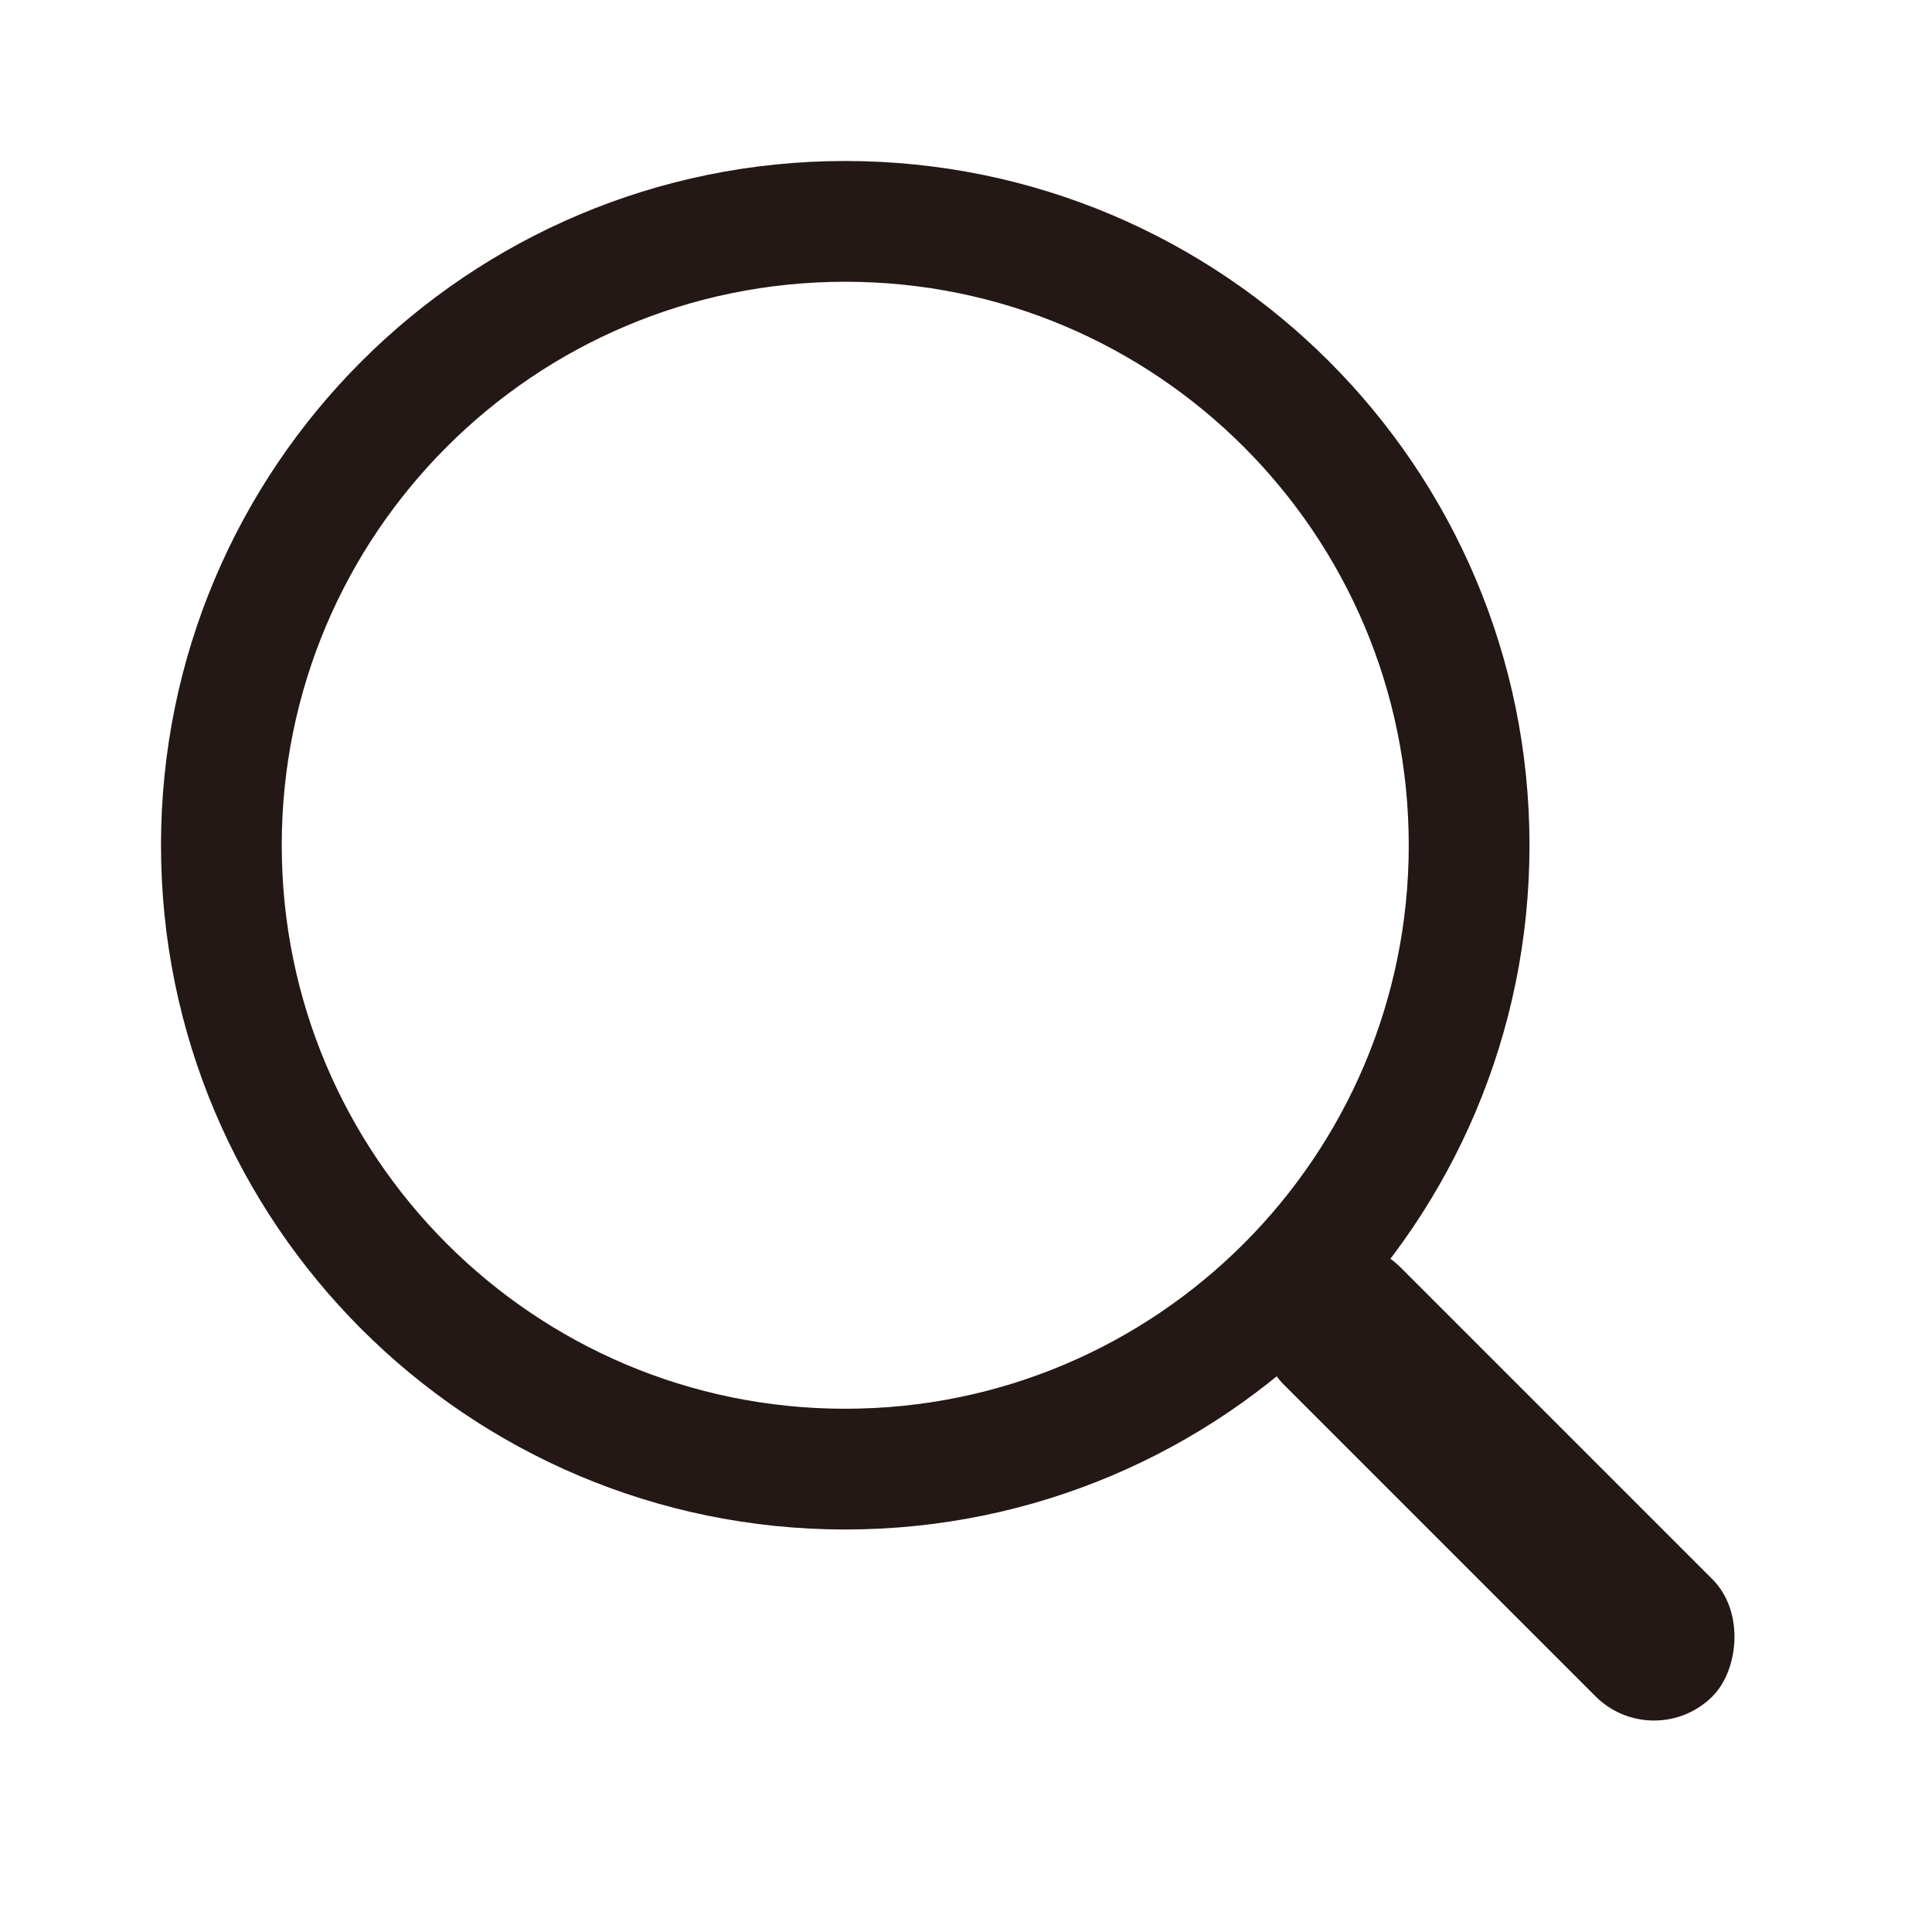
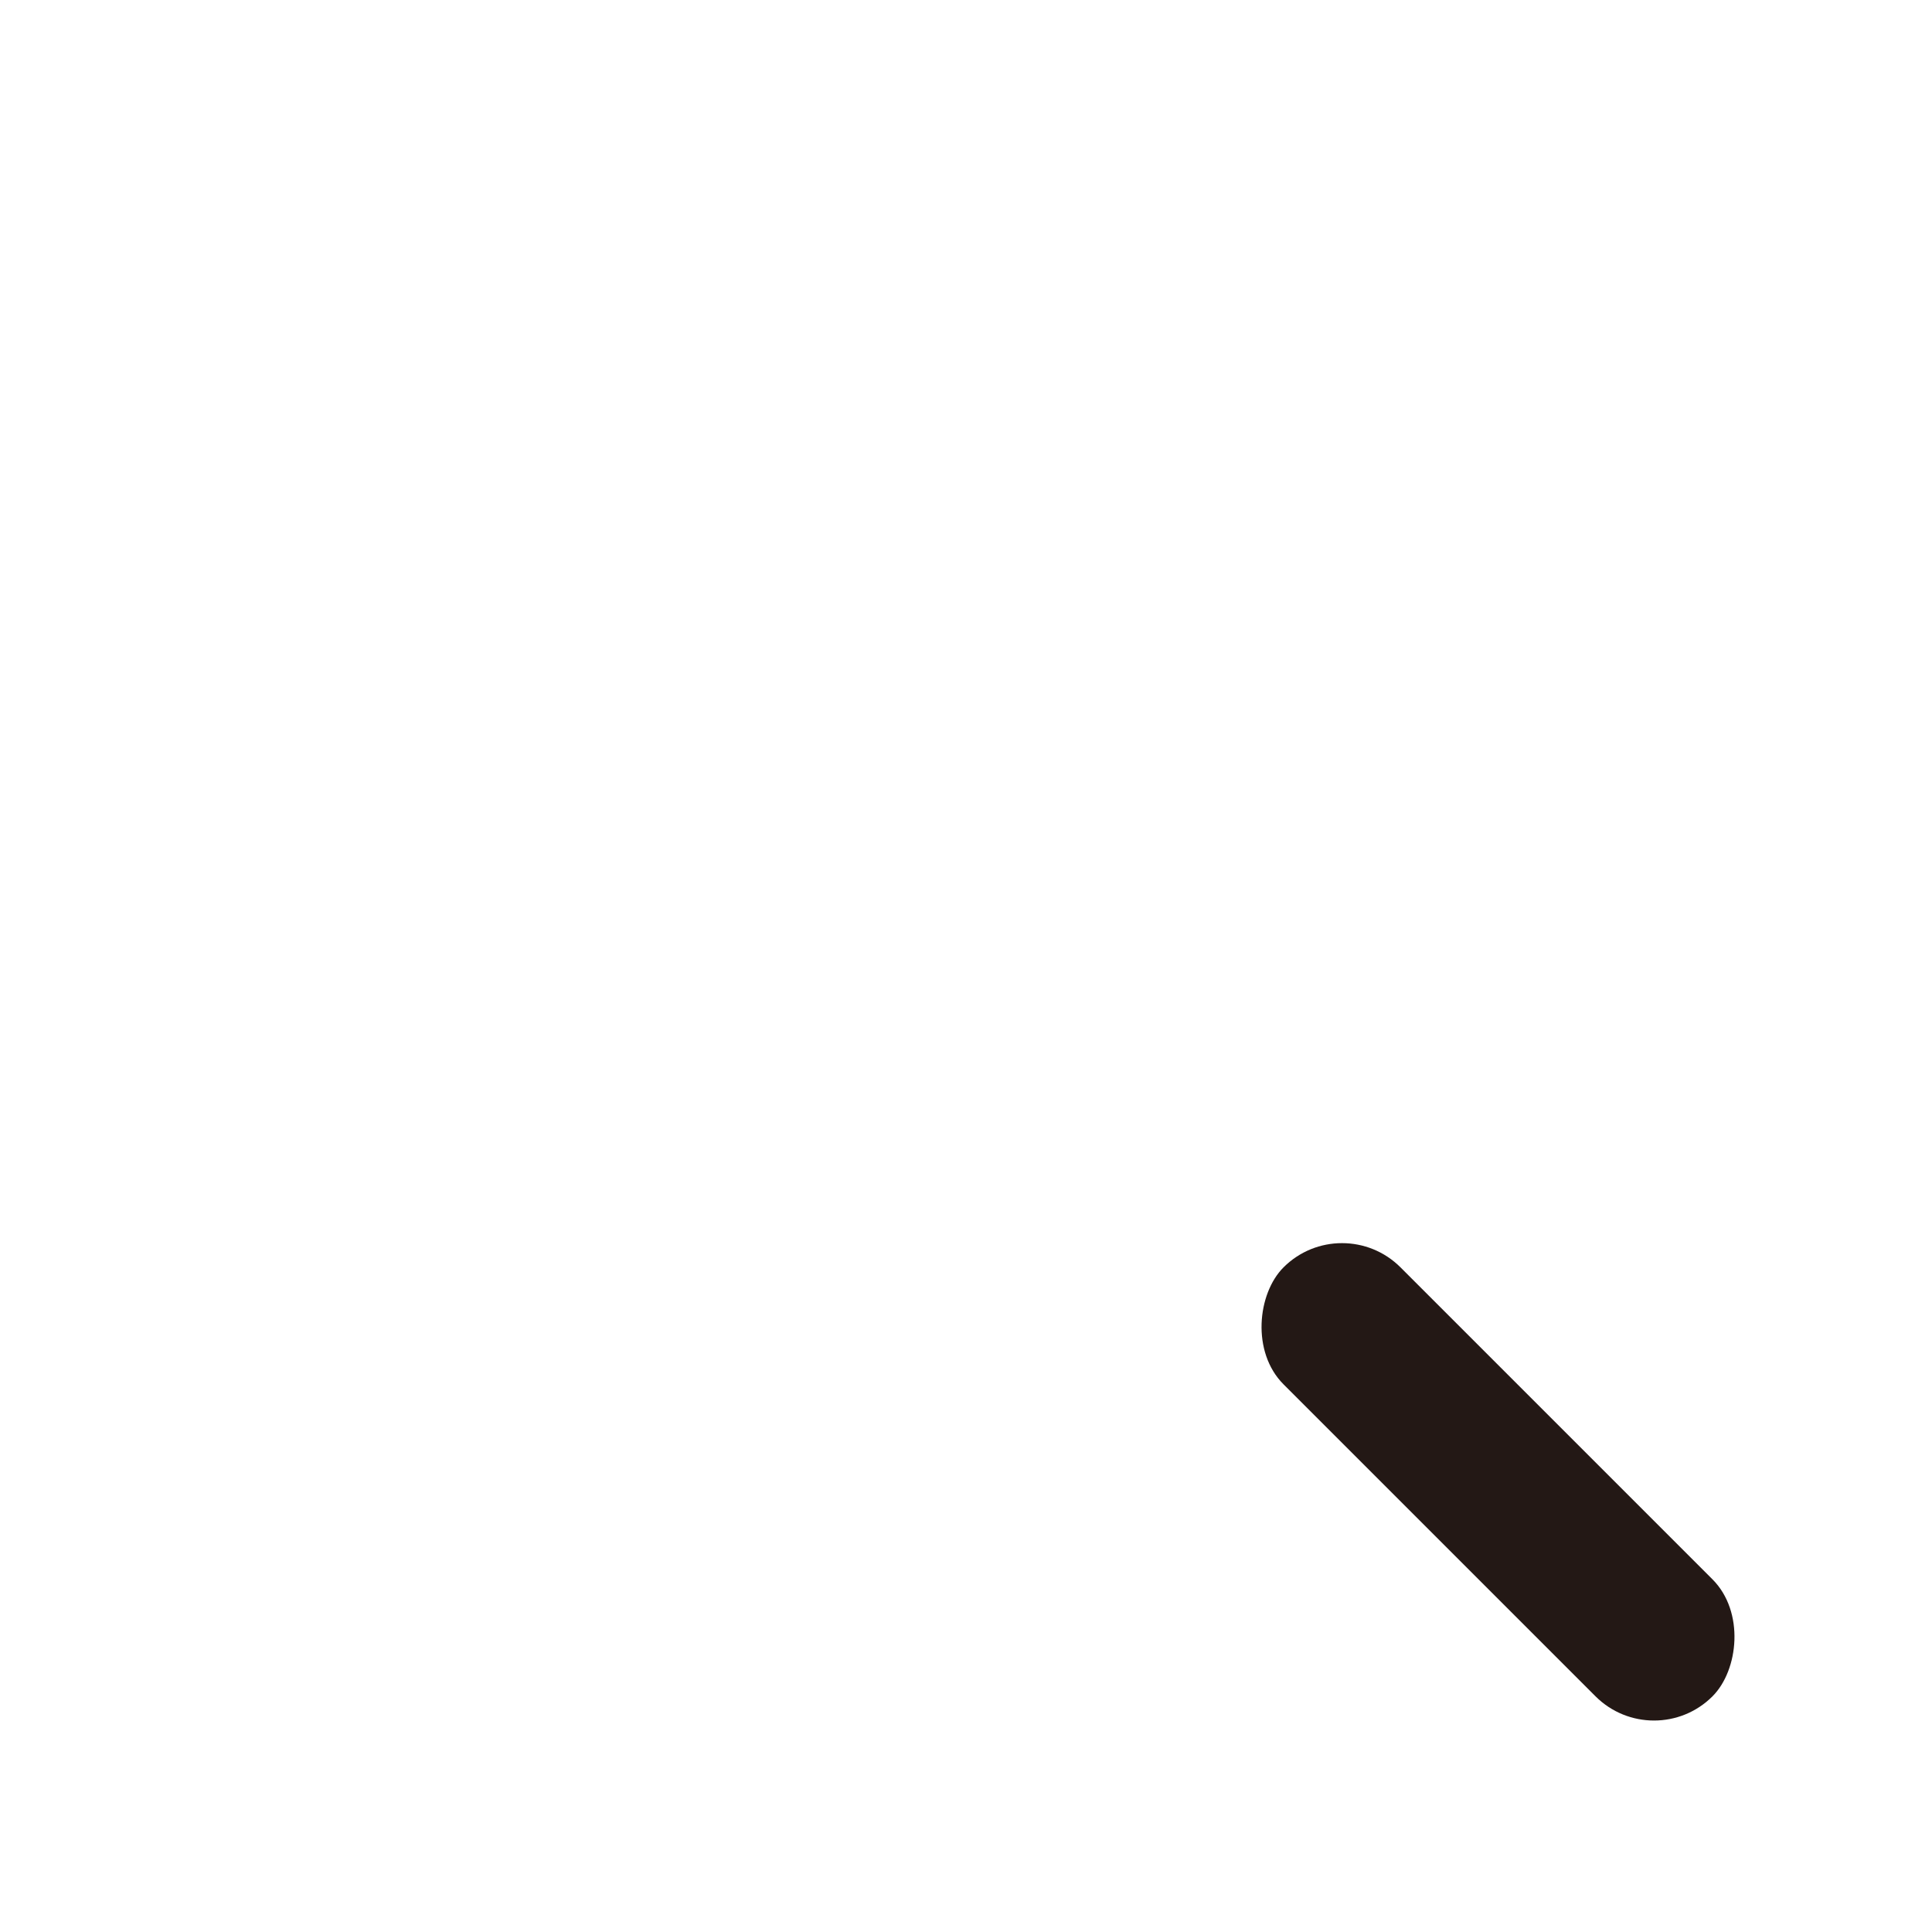
<svg xmlns="http://www.w3.org/2000/svg" width="24" height="24" viewBox="0 0 24 24" fill="none">
  <g id="search icon">
-     <path id="Ellipse 63" d="M10.5 2.75C14.78 2.75 18.25 6.22 18.25 10.5C18.25 14.78 14.78 18.25 10.5 18.25C6.22 18.25 2.75 14.78 2.75 10.5C2.75 6.22 6.22 2.75 10.5 2.75Z" stroke="#231815" stroke-width="1.5" />
    <rect id="Rectangle 600" x="16.671" y="15.017" width="7.536" height="2.055" rx="1.028" transform="rotate(45 16.671 15.017)" fill="#231815" />
  </g>
</svg>